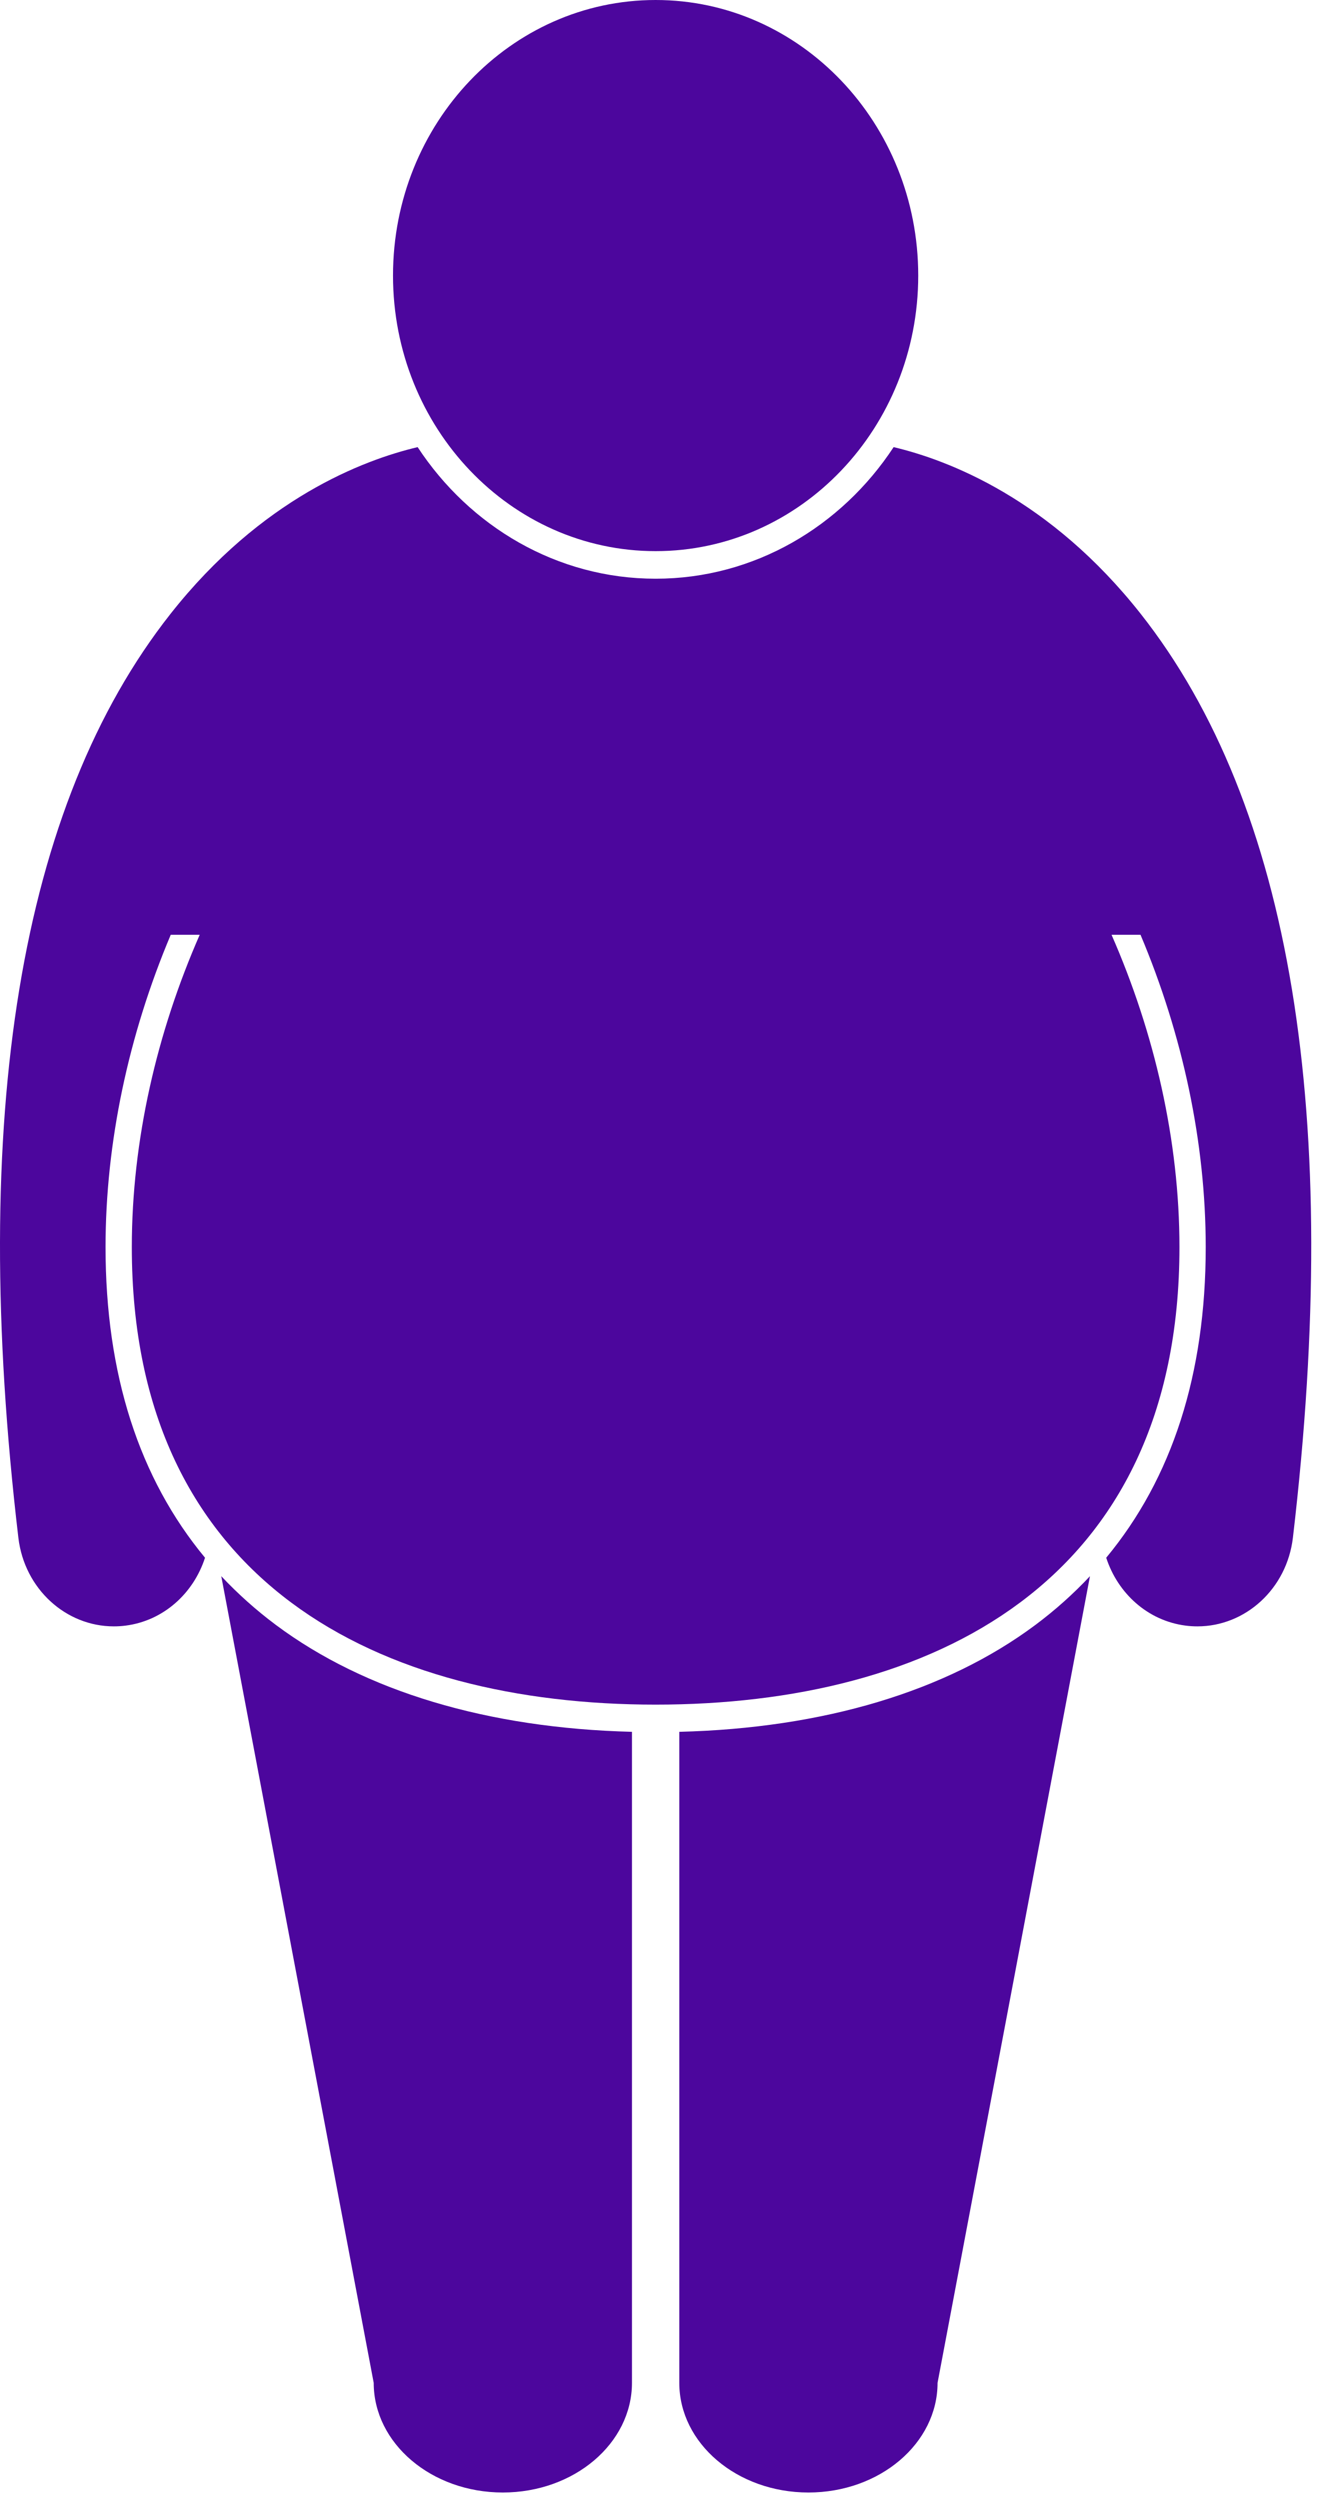
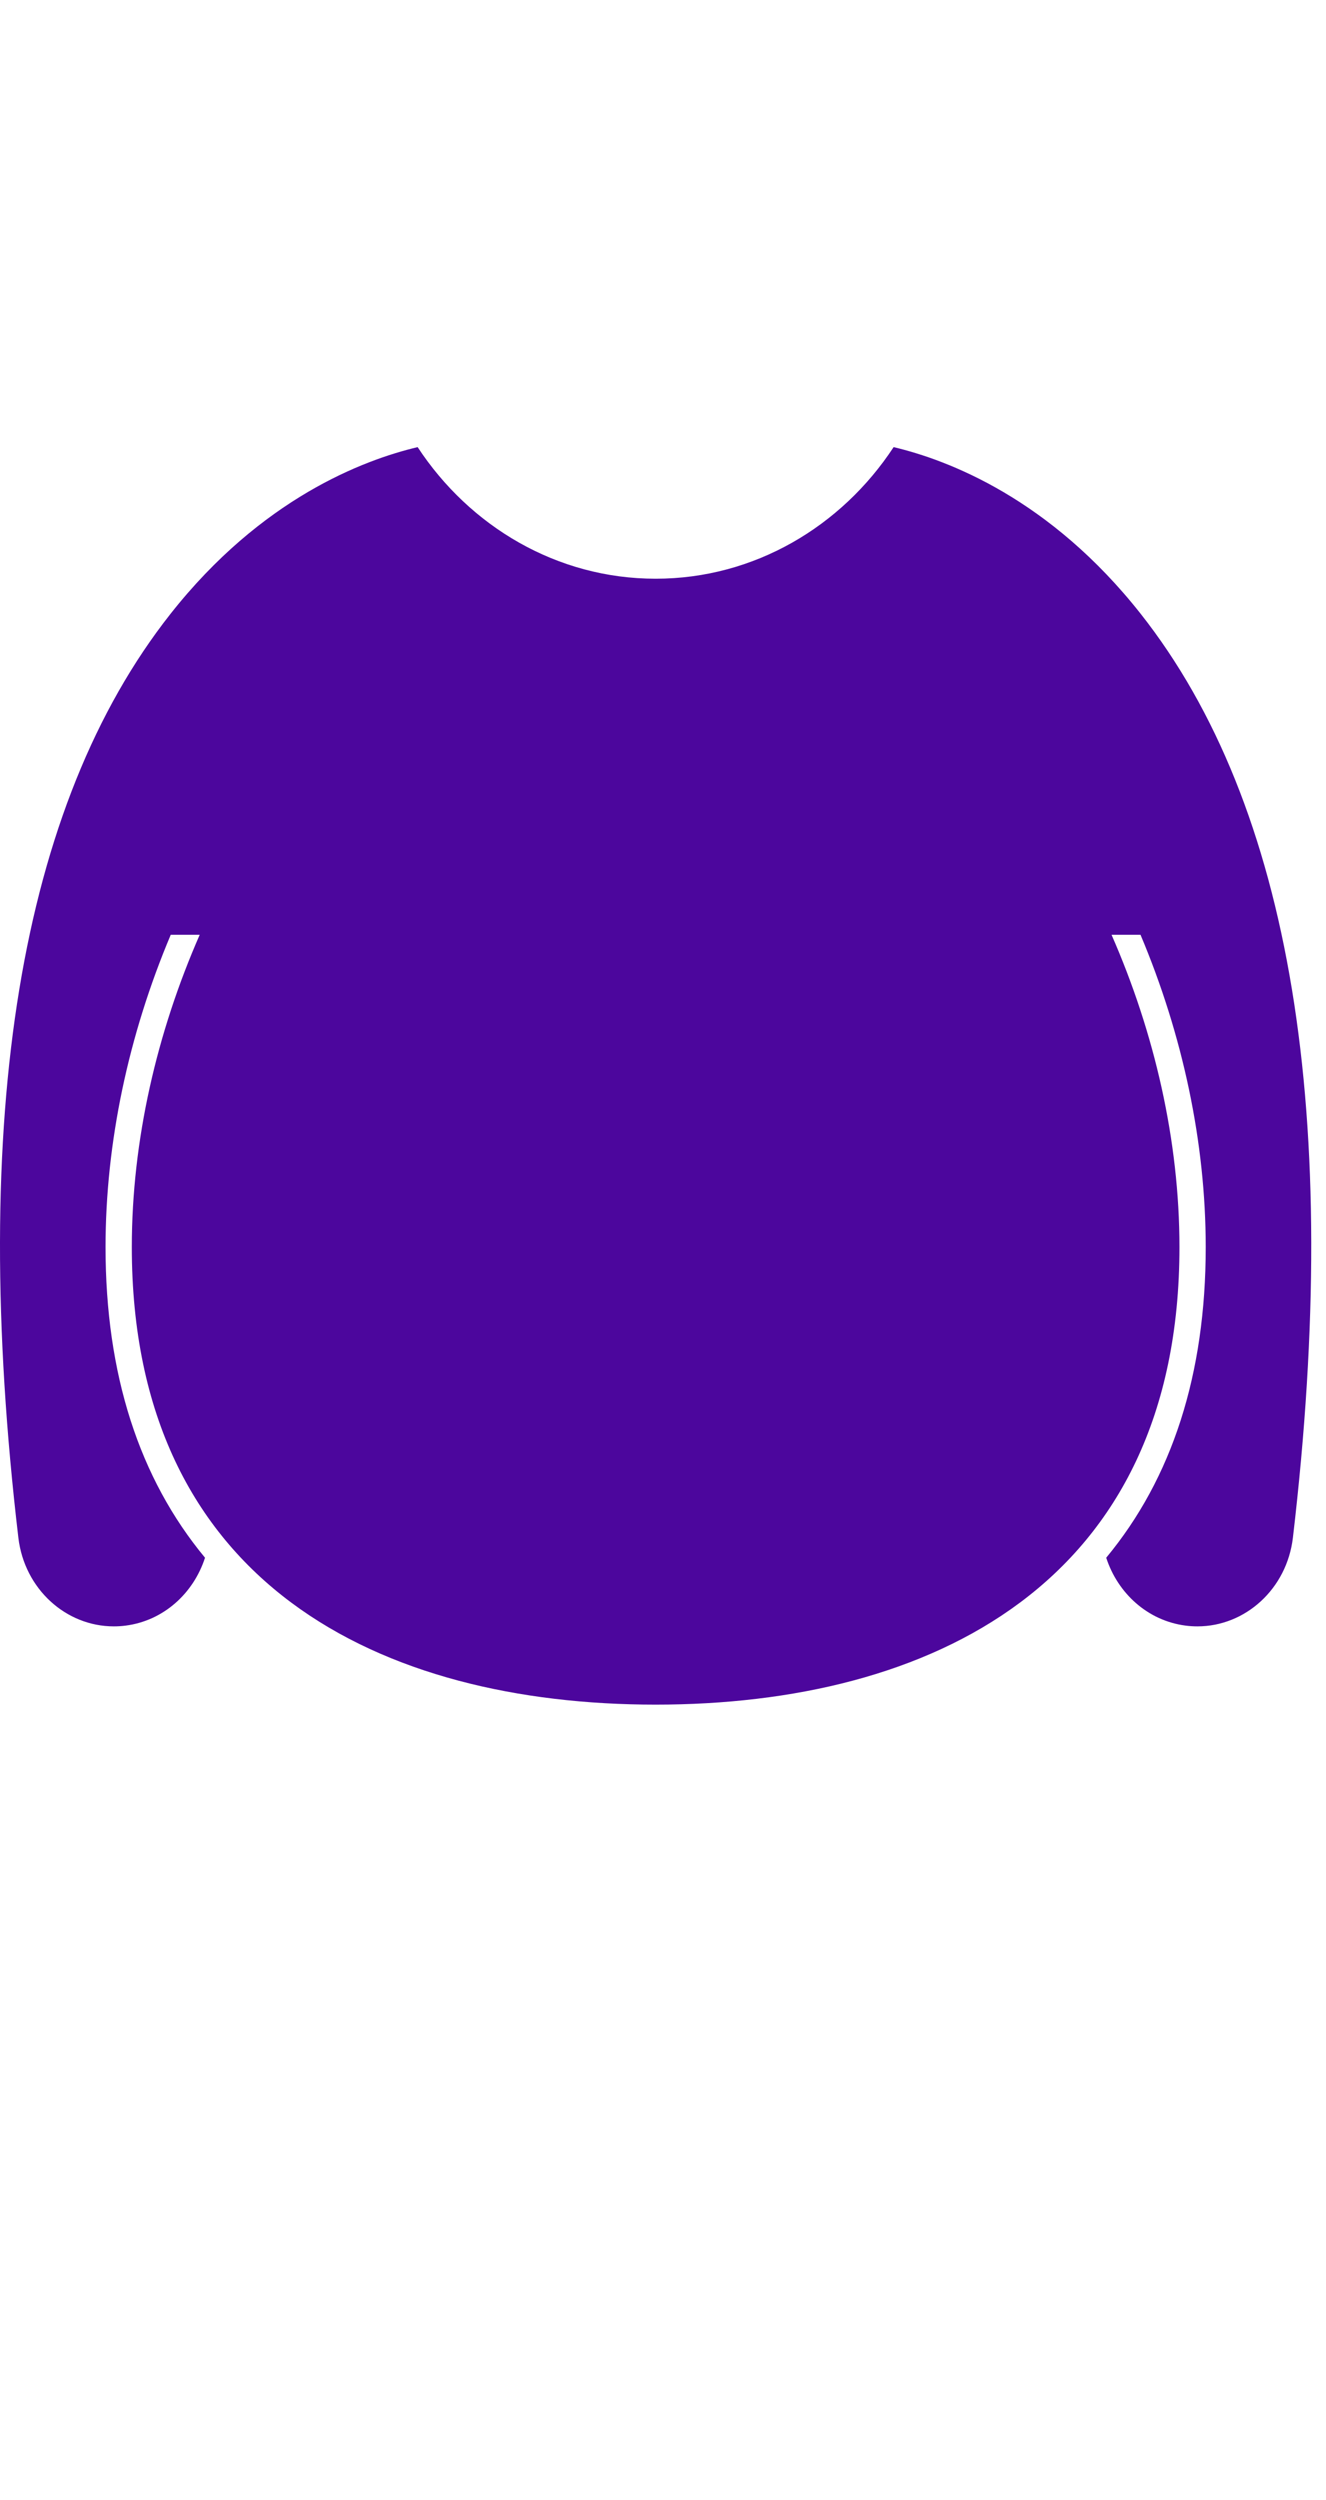
<svg xmlns="http://www.w3.org/2000/svg" width="52" height="98" viewBox="0 0 52 98" fill="none">
  <path d="M6.696 36.647H7.832C6.152 40.476 5.169 44.706 5.169 48.891C5.169 62.127 14.978 66.828 25.711 66.828C36.444 66.828 46.253 62.127 46.253 48.891C46.253 44.706 45.27 40.476 43.59 36.647H44.726C46.382 40.572 47.283 44.793 47.283 48.891C47.283 53.869 45.97 57.946 43.381 61.069C43.833 62.463 45.006 63.538 46.492 63.73C46.649 63.751 46.805 63.76 46.959 63.76C48.838 63.76 50.466 62.29 50.702 60.284C52.648 43.747 50.642 31.564 44.74 24.073C41.177 19.551 37.182 18.035 35.044 17.529C32.999 20.642 29.579 22.688 25.711 22.688C21.843 22.688 18.423 20.642 16.378 17.529C14.24 18.035 10.244 19.55 6.681 24.073C0.779 31.564 -1.227 43.747 0.72 60.284C0.956 62.291 2.583 63.76 4.463 63.76C4.617 63.76 4.773 63.751 4.93 63.73C6.416 63.538 7.589 62.463 8.04 61.069C5.451 57.946 4.139 53.868 4.139 48.891C4.139 44.793 5.04 40.572 6.696 36.647Z" fill="#4C069D" />
-   <path d="M24.783 93.416V67.894C19.13 67.752 14.316 66.312 10.818 63.703C10.035 63.119 9.324 62.48 8.677 61.792L14.655 93.416C14.655 95.791 16.922 97.716 19.718 97.716C22.515 97.716 24.783 95.791 24.783 93.416ZM26.639 67.894V93.417C26.639 95.791 28.906 97.716 31.703 97.716C34.499 97.716 36.767 95.791 36.767 93.417L42.744 61.792C42.098 62.48 41.386 63.12 40.603 63.704C37.106 66.312 32.291 67.752 26.639 67.894ZM25.711 21.607C31.398 21.607 36.009 16.77 36.009 10.803C36.009 4.838 31.398 0 25.711 0C20.023 0 15.412 4.838 15.412 10.803C15.412 16.77 20.023 21.607 25.711 21.607Z" fill="#4C069D" />
</svg>